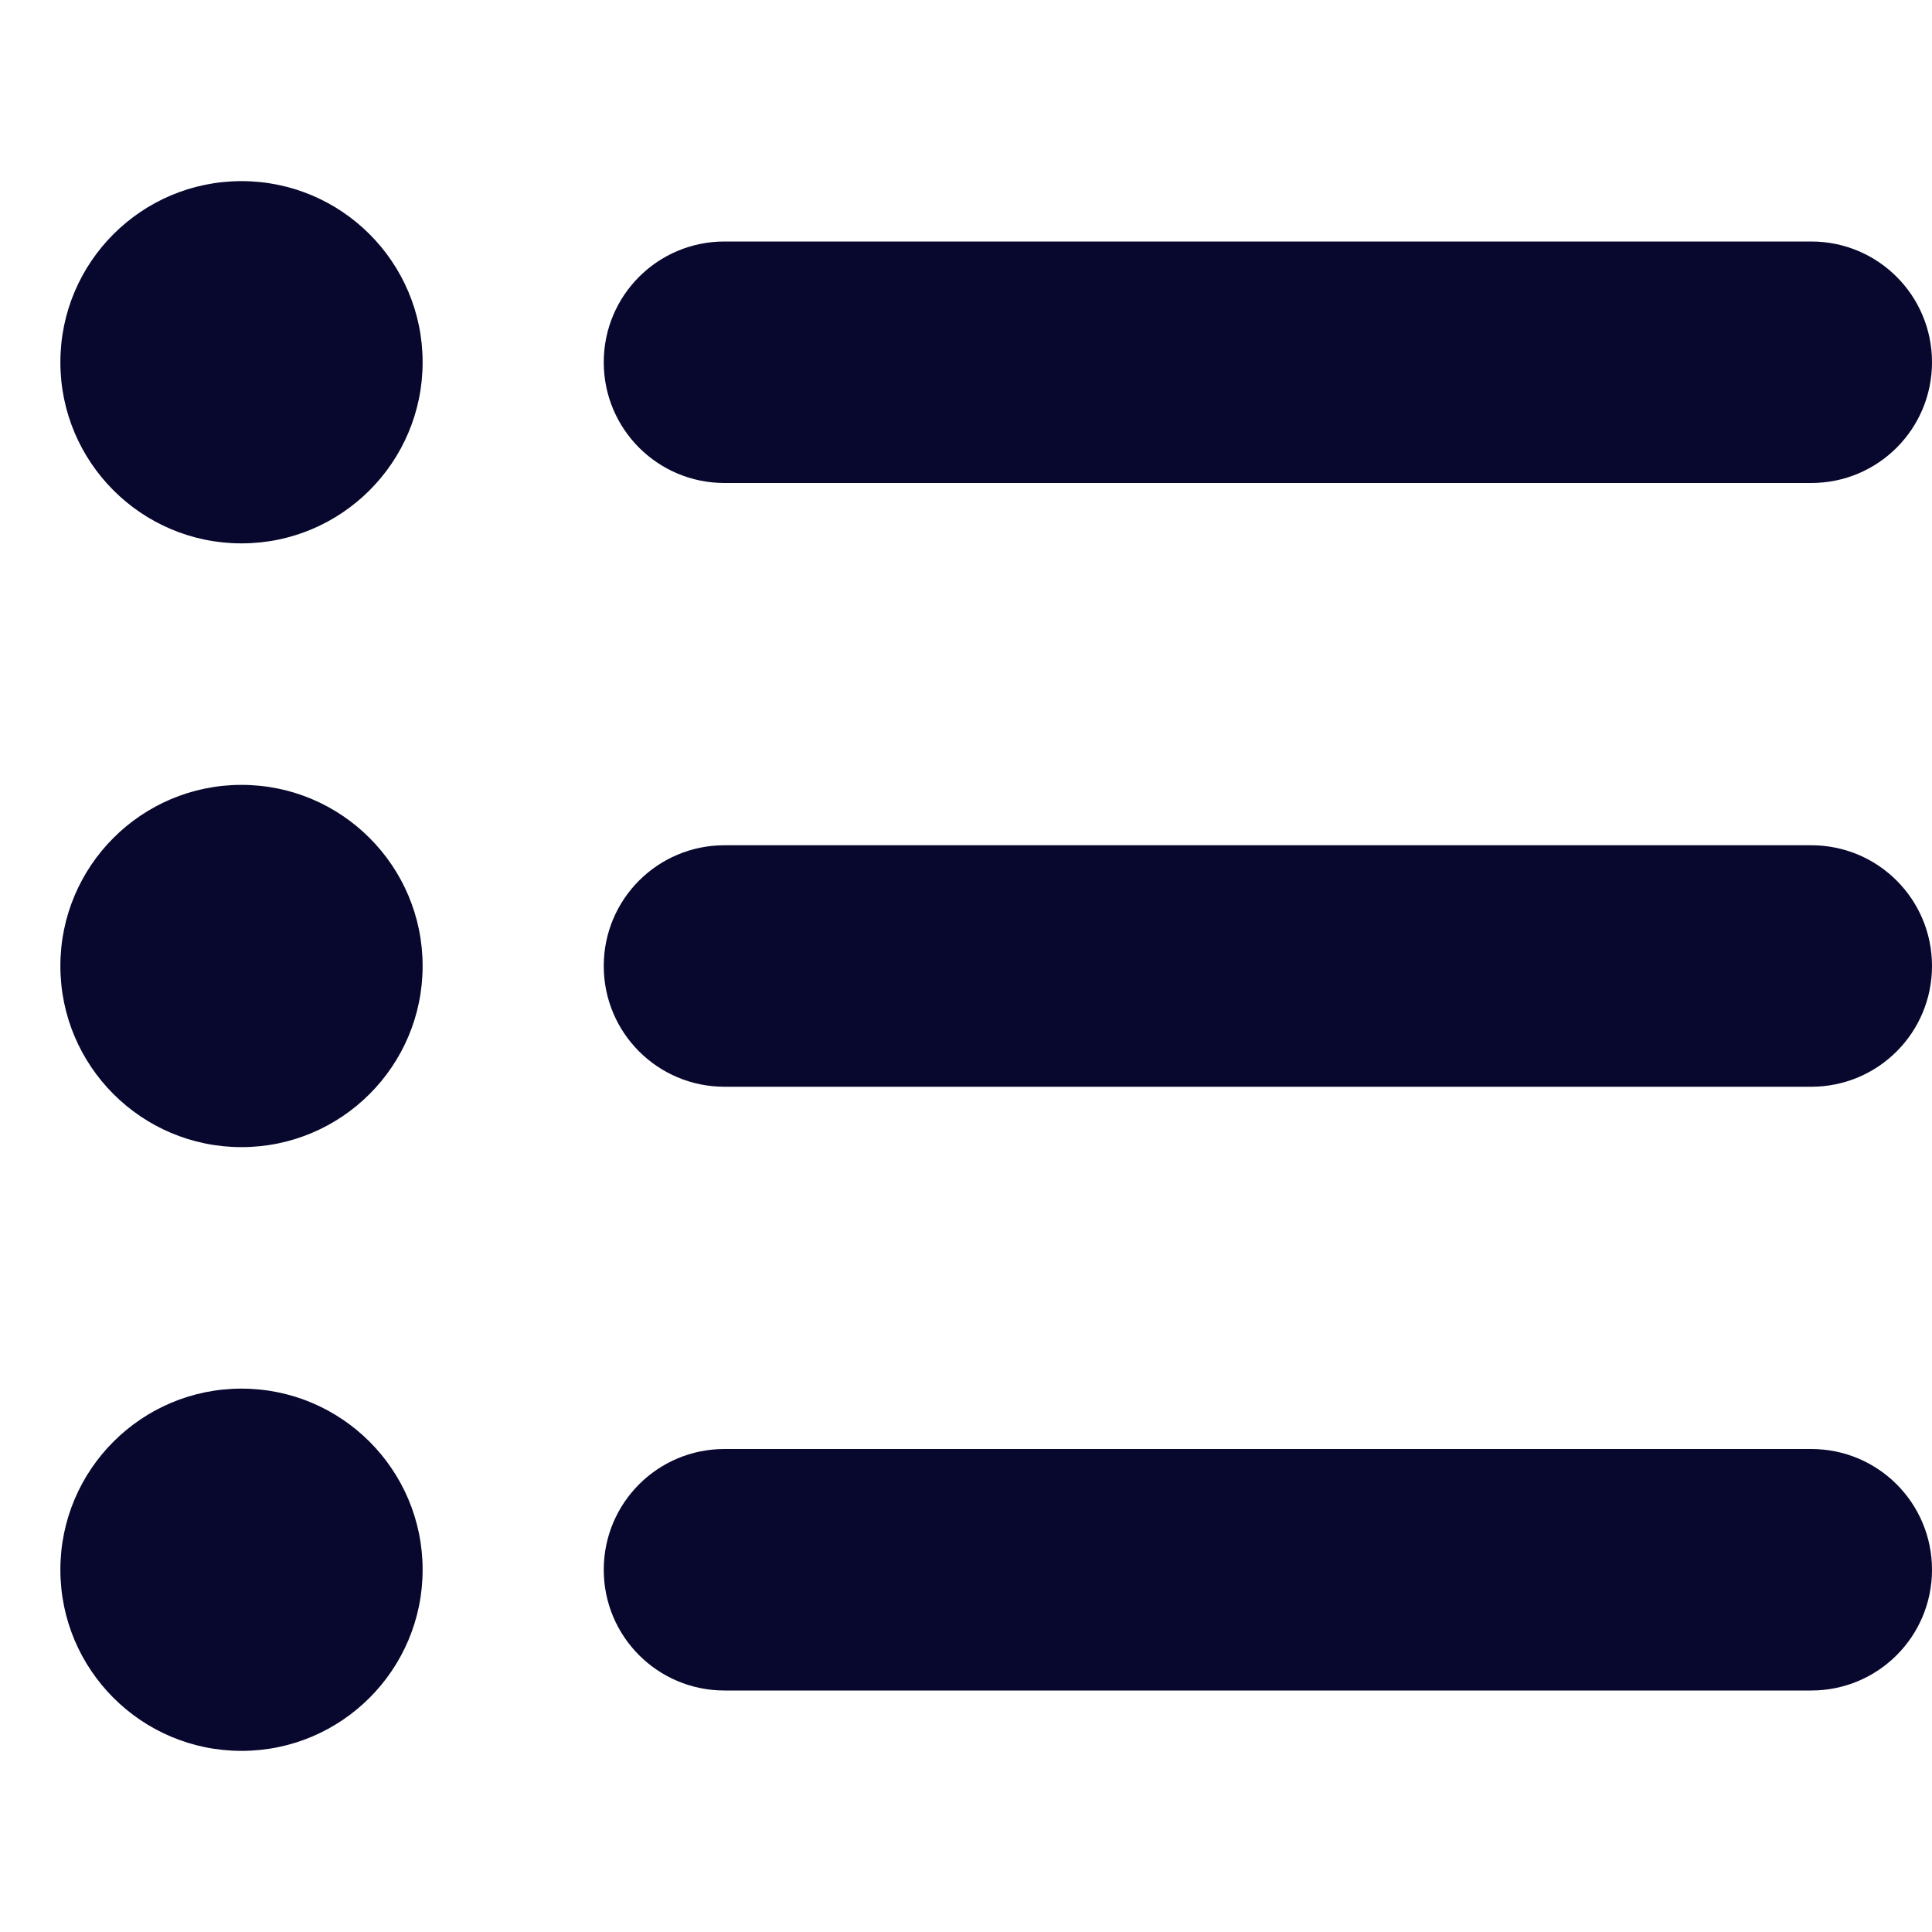
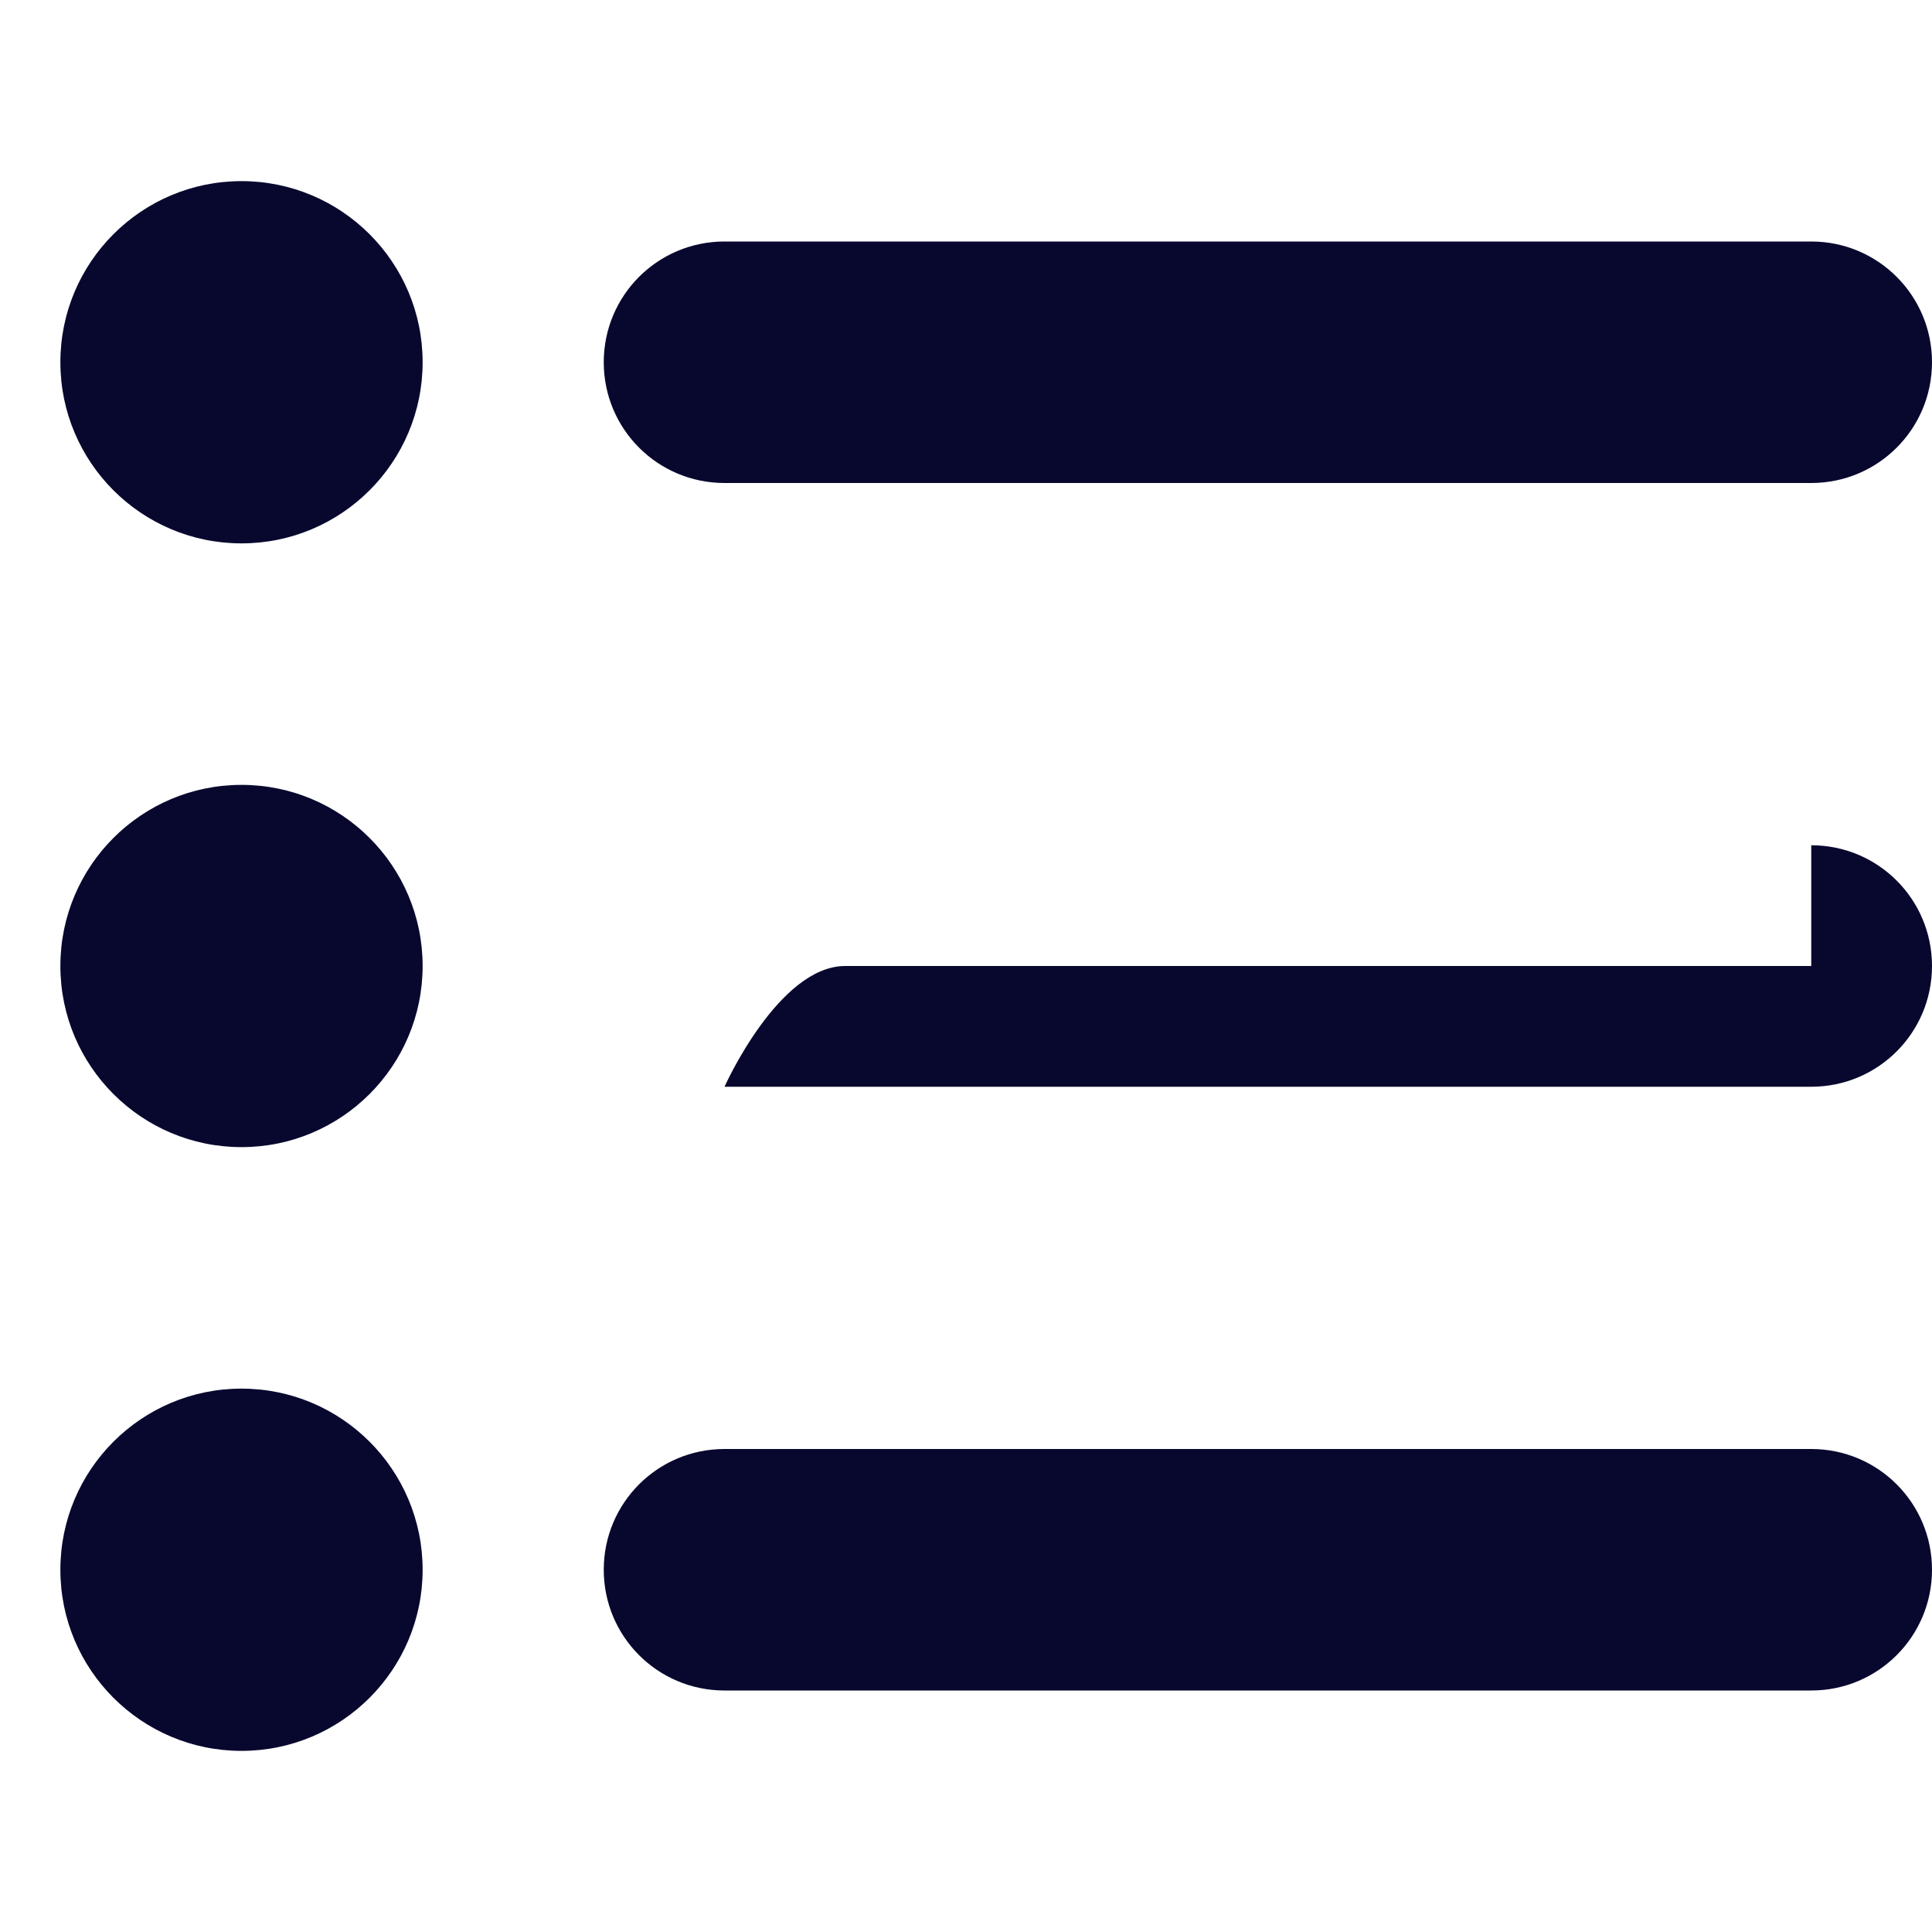
<svg xmlns="http://www.w3.org/2000/svg" version="1.1" id="Layer_1" x="0px" y="0px" viewBox="0 0 512 512" style="enable-background:new 0 0 512 512;" xml:space="preserve">
  <style type="text/css">
	.st0{fill:#08082F;}
</style>
-   <path class="st0" d="M16,96c0-26.5,21.5-48,48-48s48,21.5,48,48c0,26.5-21.5,48-48,48S16,122.5,16,96z M480,64c17.7,0,32,14.3,32,32  c0,17.7-14.3,32-32,32H192c-17.7,0-32-14.3-32-32c0-17.7,14.3-32,32-32H480z M480,224c17.7,0,32,14.3,32,32s-14.3,32-32,32H192  c-17.7,0-32-14.3-32-32s14.3-32,32-32H480z M480,384c17.7,0,32,14.3,32,32s-14.3,32-32,32H192c-17.7,0-32-14.3-32-32s14.3-32,32-32  H480z M16,416c0-26.5,21.5-48,48-48s48,21.5,48,48s-21.5,48-48,48S16,442.5,16,416z M112,256c0,26.5-21.5,48-48,48s-48-21.5-48-48  s21.5-48,48-48S112,229.5,112,256z" />
+   <path class="st0" d="M16,96c0-26.5,21.5-48,48-48s48,21.5,48,48c0,26.5-21.5,48-48,48S16,122.5,16,96z M480,64c17.7,0,32,14.3,32,32  c0,17.7-14.3,32-32,32H192c-17.7,0-32-14.3-32-32c0-17.7,14.3-32,32-32H480z M480,224c17.7,0,32,14.3,32,32s-14.3,32-32,32H192  s14.3-32,32-32H480z M480,384c17.7,0,32,14.3,32,32s-14.3,32-32,32H192c-17.7,0-32-14.3-32-32s14.3-32,32-32  H480z M16,416c0-26.5,21.5-48,48-48s48,21.5,48,48s-21.5,48-48,48S16,442.5,16,416z M112,256c0,26.5-21.5,48-48,48s-48-21.5-48-48  s21.5-48,48-48S112,229.5,112,256z" />
</svg>